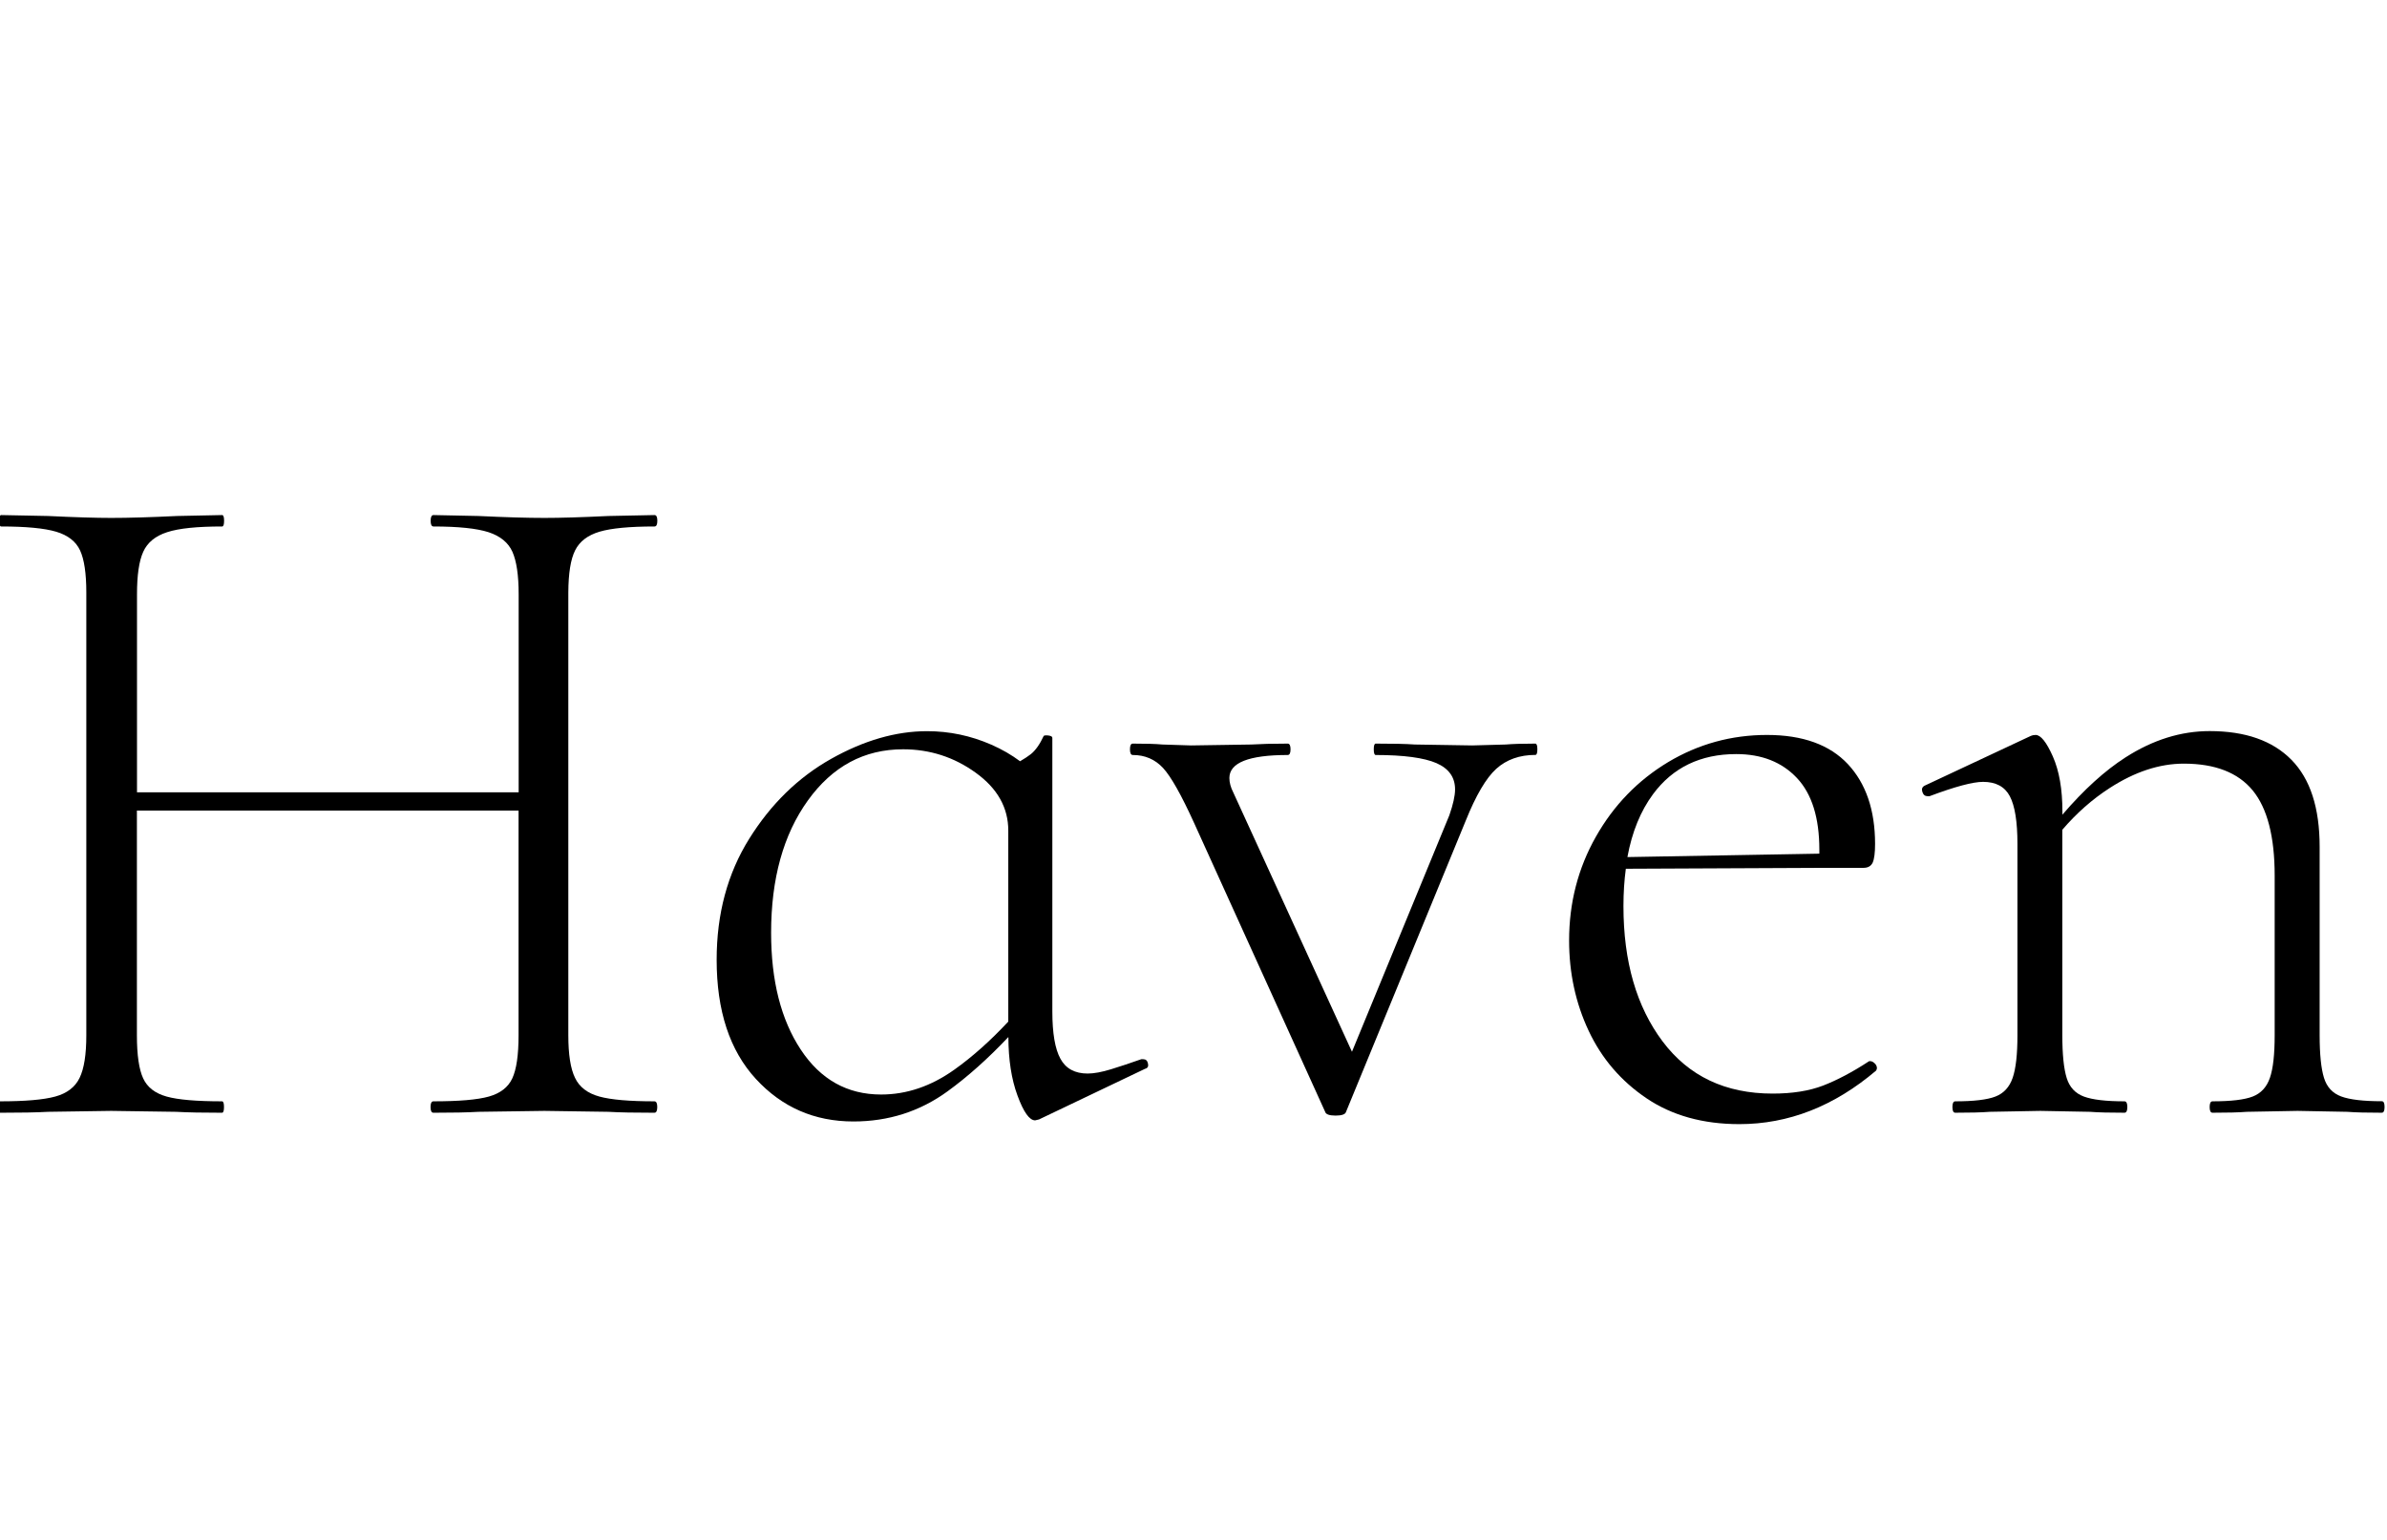
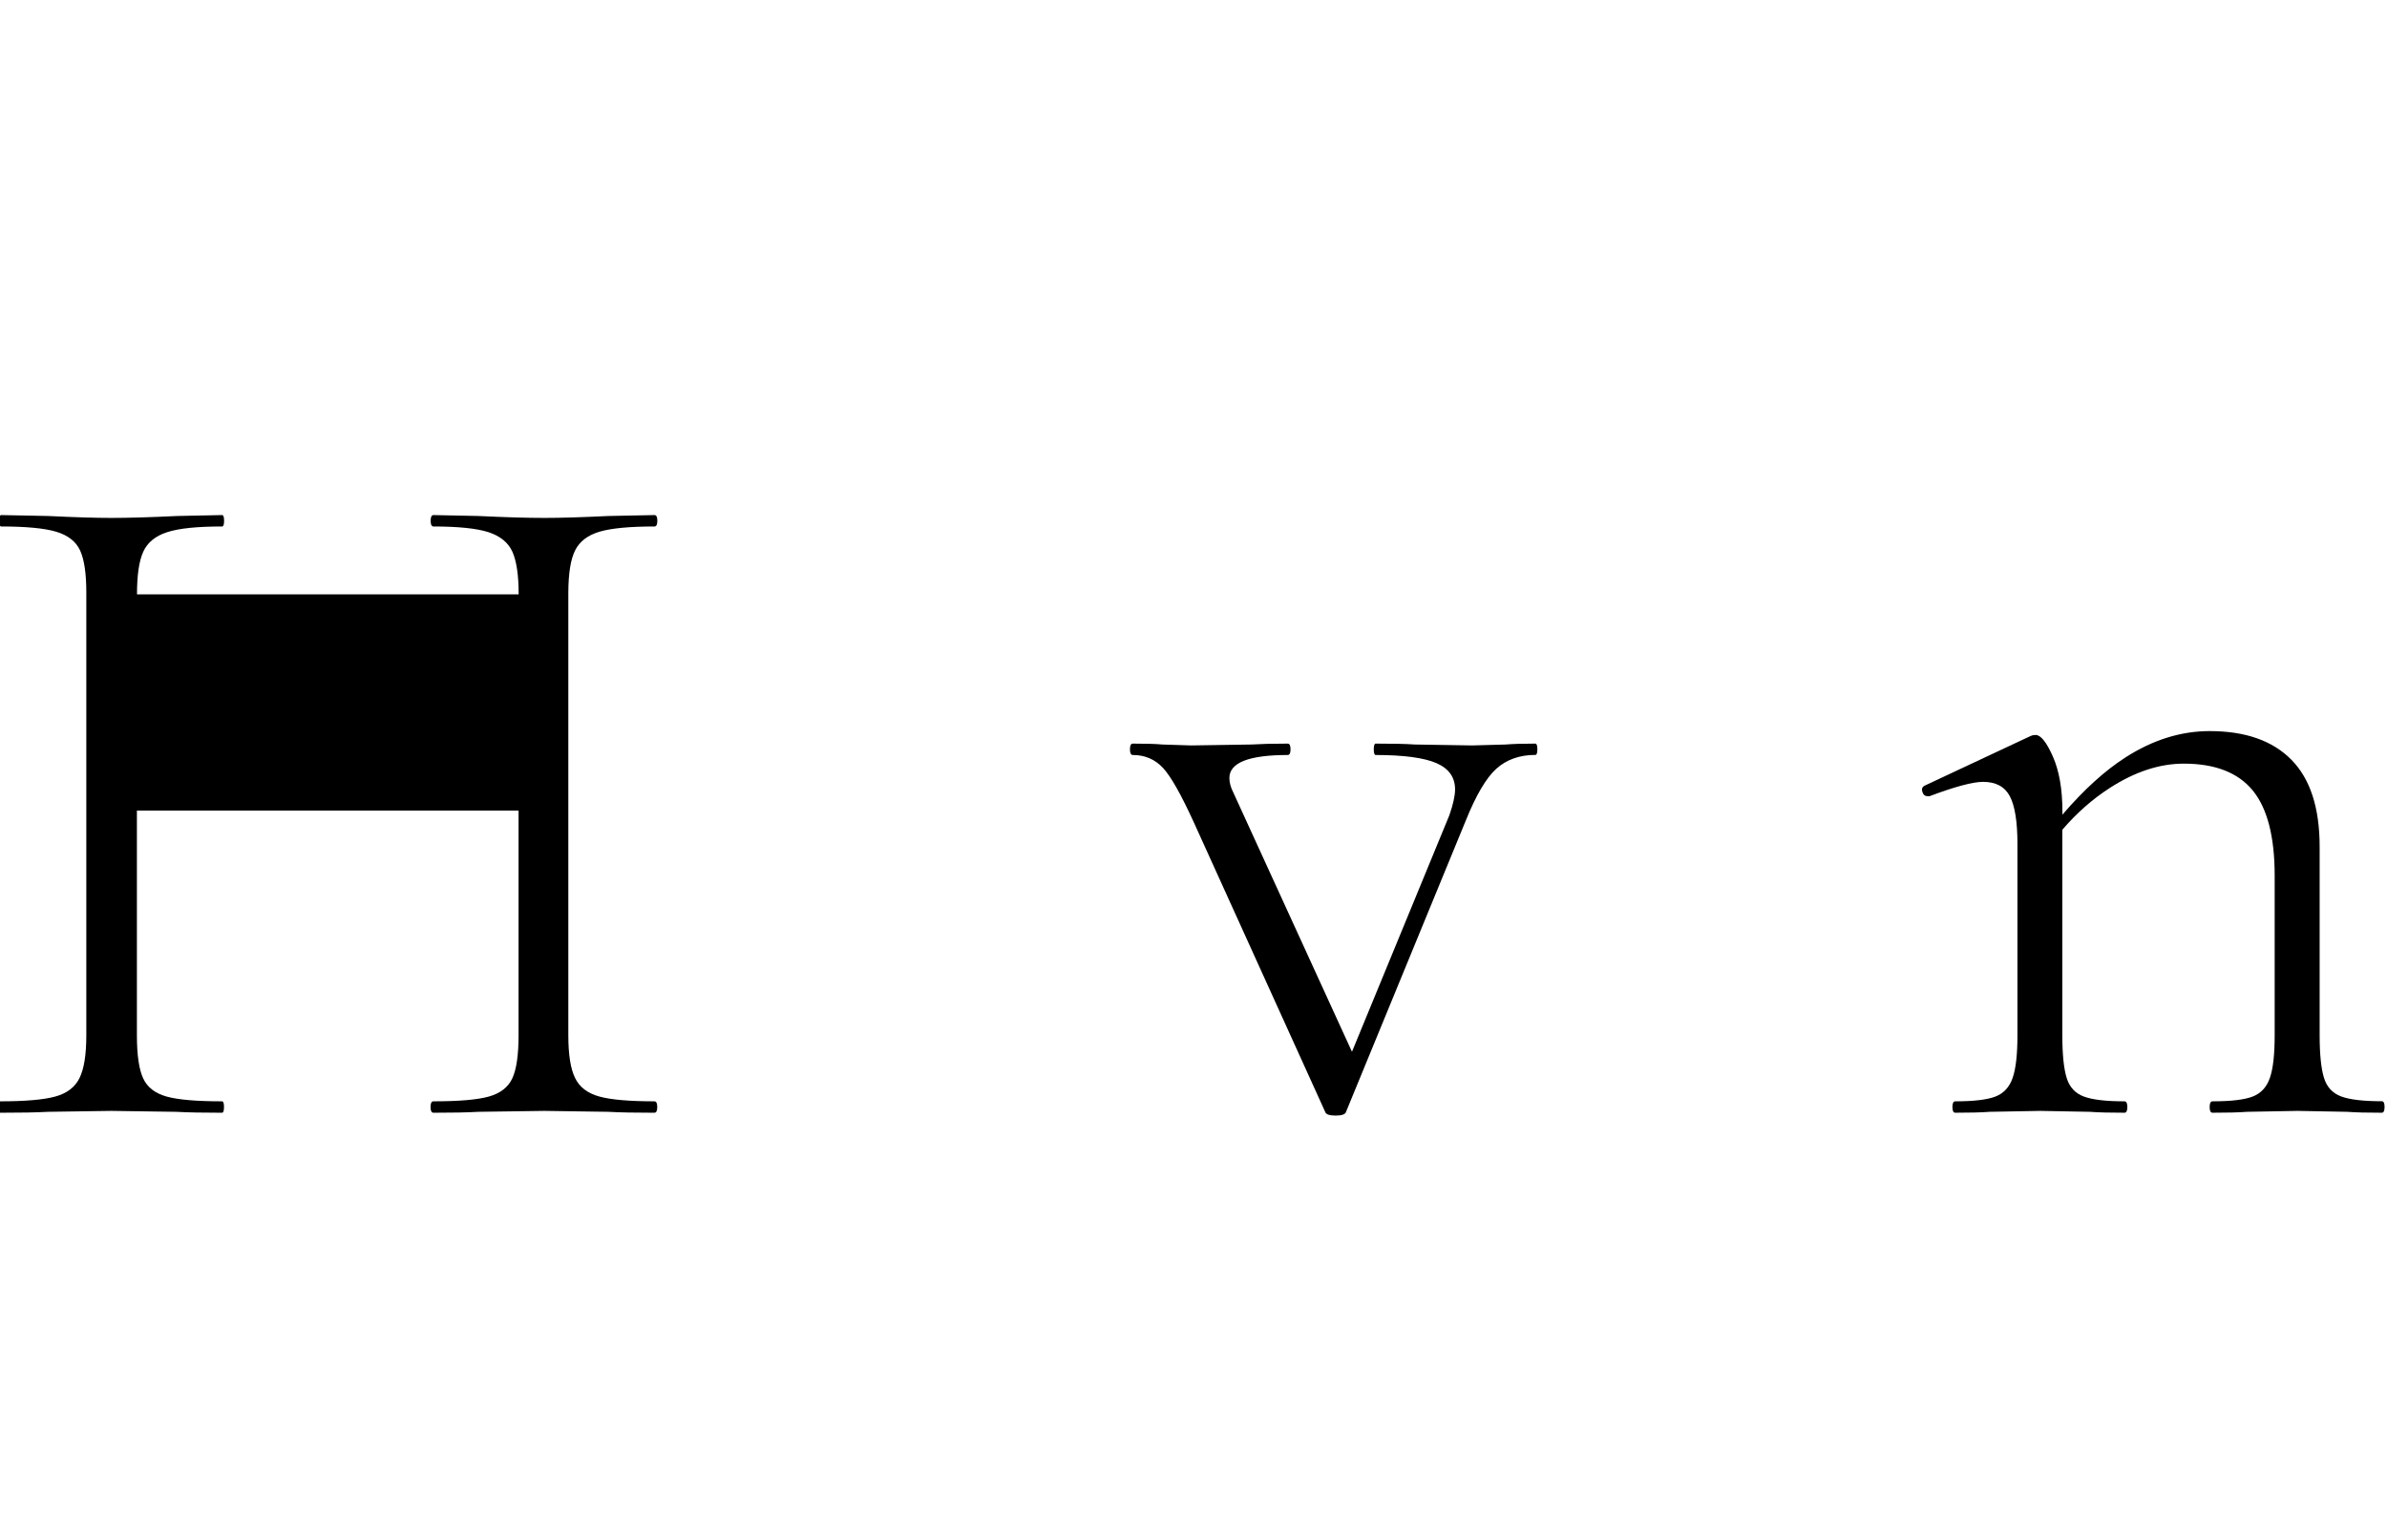
<svg xmlns="http://www.w3.org/2000/svg" width="155" height="100" viewBox="0 0 155 100" fill="none">
  <g clip-path="url(#clip0_47897_11574)">
-     <path d="M37.346 35.741C37.632 35.162 38.164 34.756 38.928 34.529C39.693 34.302 40.887 34.189 42.499 34.189C42.625 34.189 42.684 34.063 42.684 33.819C42.684 33.574 42.625 33.448 42.499 33.448L39.519 33.508C37.782 33.592 36.39 33.633 35.357 33.633C34.24 33.633 32.813 33.592 31.069 33.508L28.149 33.448C28.024 33.448 27.964 33.574 27.964 33.819C27.964 34.063 28.024 34.189 28.149 34.189C29.761 34.189 30.956 34.314 31.72 34.559C32.485 34.81 33.004 35.234 33.273 35.831C33.542 36.434 33.679 37.354 33.679 38.596V51.453H8.896V38.596C8.896 37.354 9.027 36.434 9.302 35.831C9.57 35.234 10.09 34.804 10.854 34.559C11.619 34.308 12.813 34.189 14.426 34.189C14.509 34.189 14.551 34.063 14.551 33.819C14.551 33.574 14.509 33.448 14.426 33.448L11.505 33.508C9.768 33.592 8.34 33.633 7.218 33.633C6.226 33.633 4.859 33.592 3.121 33.508L0.075 33.448C-0.008 33.448 -0.05 33.574 -0.05 33.819C-0.05 34.063 -0.008 34.189 0.075 34.189C1.688 34.189 2.882 34.302 3.646 34.529C4.411 34.756 4.93 35.162 5.199 35.741C5.468 36.321 5.605 37.234 5.605 38.477V67.231C5.605 68.473 5.462 69.393 5.169 69.996C4.877 70.599 4.351 70.999 3.587 71.209C2.822 71.418 1.628 71.519 0.015 71.519C-0.068 71.519 -0.11 71.644 -0.11 71.889C-0.11 72.134 -0.068 72.26 0.015 72.26C1.341 72.26 2.374 72.242 3.121 72.2L7.218 72.14L11.44 72.2C12.186 72.242 13.178 72.26 14.42 72.26C14.503 72.26 14.545 72.134 14.545 71.889C14.545 71.644 14.503 71.519 14.42 71.519C12.765 71.519 11.565 71.418 10.819 71.209C10.072 70.999 9.564 70.611 9.296 70.026C9.027 69.447 8.89 68.515 8.89 67.231V52.636H33.673V67.231C33.673 68.515 33.536 69.447 33.267 70.026C32.998 70.605 32.49 70.999 31.744 71.209C30.998 71.418 29.797 71.519 28.143 71.519C28.018 71.519 27.958 71.644 27.958 71.889C27.958 72.134 28.018 72.26 28.143 72.26C29.385 72.26 30.359 72.242 31.063 72.2L35.351 72.14L39.514 72.2C40.218 72.242 41.209 72.26 42.493 72.26C42.619 72.26 42.679 72.134 42.679 71.889C42.679 71.644 42.619 71.519 42.493 71.519C40.881 71.519 39.687 71.418 38.922 71.209C38.158 70.999 37.626 70.599 37.34 69.996C37.047 69.399 36.904 68.473 36.904 67.231V38.477C36.91 37.234 37.053 36.321 37.346 35.741Z" fill="black" />
-     <path d="M74.234 68.784H74.109C73.404 69.034 72.753 69.249 72.15 69.435C71.547 69.62 71.039 69.715 70.627 69.715C69.797 69.715 69.206 69.393 68.859 68.754C68.507 68.115 68.334 67.088 68.334 65.678V47.918C68.334 47.834 68.25 47.786 68.083 47.763C67.916 47.745 67.814 47.751 67.772 47.792C67.522 48.33 67.247 48.724 66.936 48.975C66.763 49.112 66.524 49.267 66.238 49.435C65.694 49.029 65.073 48.664 64.362 48.354C63.037 47.775 61.651 47.482 60.2 47.482C58.17 47.482 56.091 48.085 53.959 49.285C51.828 50.486 50.054 52.218 48.65 54.469C47.241 56.726 46.536 59.342 46.536 62.328C46.536 65.642 47.384 68.216 49.08 70.062C50.776 71.907 52.891 72.827 55.417 72.827C57.692 72.827 59.734 72.176 61.532 70.868C62.84 69.918 64.159 68.742 65.479 67.344C65.485 68.814 65.676 70.079 66.07 71.142C66.465 72.218 66.847 72.755 67.217 72.755L67.468 72.695L74.359 69.405C74.527 69.363 74.586 69.249 74.544 69.064C74.503 68.873 74.401 68.784 74.234 68.784ZM61.968 69.464C60.457 70.539 58.874 71.077 57.214 71.077C55.017 71.077 53.279 70.103 51.995 68.157C50.711 66.21 50.072 63.684 50.072 60.578C50.072 57.061 50.866 54.194 52.461 51.979C54.055 49.763 56.115 48.658 58.641 48.658C60.379 48.658 61.956 49.166 63.359 50.181C64.769 51.196 65.473 52.45 65.473 53.938V66.341C64.315 67.583 63.144 68.628 61.968 69.464Z" fill="black" />
+     <path d="M37.346 35.741C37.632 35.162 38.164 34.756 38.928 34.529C39.693 34.302 40.887 34.189 42.499 34.189C42.625 34.189 42.684 34.063 42.684 33.819C42.684 33.574 42.625 33.448 42.499 33.448L39.519 33.508C37.782 33.592 36.39 33.633 35.357 33.633C34.24 33.633 32.813 33.592 31.069 33.508L28.149 33.448C28.024 33.448 27.964 33.574 27.964 33.819C27.964 34.063 28.024 34.189 28.149 34.189C29.761 34.189 30.956 34.314 31.72 34.559C32.485 34.81 33.004 35.234 33.273 35.831C33.542 36.434 33.679 37.354 33.679 38.596H8.896V38.596C8.896 37.354 9.027 36.434 9.302 35.831C9.57 35.234 10.09 34.804 10.854 34.559C11.619 34.308 12.813 34.189 14.426 34.189C14.509 34.189 14.551 34.063 14.551 33.819C14.551 33.574 14.509 33.448 14.426 33.448L11.505 33.508C9.768 33.592 8.34 33.633 7.218 33.633C6.226 33.633 4.859 33.592 3.121 33.508L0.075 33.448C-0.008 33.448 -0.05 33.574 -0.05 33.819C-0.05 34.063 -0.008 34.189 0.075 34.189C1.688 34.189 2.882 34.302 3.646 34.529C4.411 34.756 4.93 35.162 5.199 35.741C5.468 36.321 5.605 37.234 5.605 38.477V67.231C5.605 68.473 5.462 69.393 5.169 69.996C4.877 70.599 4.351 70.999 3.587 71.209C2.822 71.418 1.628 71.519 0.015 71.519C-0.068 71.519 -0.11 71.644 -0.11 71.889C-0.11 72.134 -0.068 72.26 0.015 72.26C1.341 72.26 2.374 72.242 3.121 72.2L7.218 72.14L11.44 72.2C12.186 72.242 13.178 72.26 14.42 72.26C14.503 72.26 14.545 72.134 14.545 71.889C14.545 71.644 14.503 71.519 14.42 71.519C12.765 71.519 11.565 71.418 10.819 71.209C10.072 70.999 9.564 70.611 9.296 70.026C9.027 69.447 8.89 68.515 8.89 67.231V52.636H33.673V67.231C33.673 68.515 33.536 69.447 33.267 70.026C32.998 70.605 32.49 70.999 31.744 71.209C30.998 71.418 29.797 71.519 28.143 71.519C28.018 71.519 27.958 71.644 27.958 71.889C27.958 72.134 28.018 72.26 28.143 72.26C29.385 72.26 30.359 72.242 31.063 72.2L35.351 72.14L39.514 72.2C40.218 72.242 41.209 72.26 42.493 72.26C42.619 72.26 42.679 72.134 42.679 71.889C42.679 71.644 42.619 71.519 42.493 71.519C40.881 71.519 39.687 71.418 38.922 71.209C38.158 70.999 37.626 70.599 37.34 69.996C37.047 69.399 36.904 68.473 36.904 67.231V38.477C36.91 37.234 37.053 36.321 37.346 35.741Z" fill="black" />
    <path d="M99.698 48.289C98.826 48.289 98.187 48.312 97.775 48.348L95.601 48.408L91.875 48.348C91.296 48.306 90.448 48.289 89.331 48.289C89.247 48.289 89.206 48.414 89.206 48.659C89.206 48.904 89.247 49.029 89.331 49.029C91.152 49.029 92.466 49.208 93.272 49.555C94.079 49.907 94.485 50.474 94.485 51.263C94.485 51.675 94.359 52.236 94.114 52.941L87.79 68.3L80.08 51.454C79.913 51.125 79.83 50.815 79.83 50.522C79.83 49.531 81.09 49.029 83.616 49.029C83.741 49.029 83.801 48.904 83.801 48.659C83.801 48.414 83.741 48.289 83.616 48.289C82.624 48.289 81.836 48.312 81.257 48.348L77.345 48.408L75.482 48.348C75.028 48.306 74.383 48.289 73.559 48.289C73.434 48.289 73.374 48.414 73.374 48.659C73.374 48.904 73.434 49.029 73.559 49.029C74.347 49.029 74.998 49.31 75.518 49.865C76.037 50.426 76.706 51.615 77.536 53.436L86.046 72.194C86.088 72.361 86.315 72.445 86.727 72.445C87.139 72.445 87.366 72.361 87.408 72.194L95.171 53.311C95.834 51.657 96.497 50.528 97.16 49.925C97.823 49.328 98.671 49.023 99.704 49.023C99.788 49.023 99.829 48.898 99.829 48.653C99.829 48.408 99.782 48.289 99.698 48.289Z" fill="black" />
-     <path d="M121.436 68.909H121.376C120.301 69.614 119.304 70.139 118.396 70.491C117.482 70.844 116.39 71.017 115.106 71.017C112.042 71.017 109.659 69.888 107.963 67.631C106.267 65.374 105.419 62.447 105.419 58.84C105.419 57.974 105.473 57.174 105.574 56.416L118.713 56.356H121.012C121.298 56.356 121.496 56.242 121.603 56.016C121.705 55.789 121.758 55.383 121.758 54.803C121.758 52.612 121.167 50.88 119.991 49.62C118.808 48.36 117.058 47.727 114.741 47.727C112.424 47.727 110.28 48.318 108.316 49.494C106.351 50.677 104.786 52.289 103.628 54.337C102.469 56.386 101.89 58.631 101.89 61.074C101.89 63.188 102.314 65.141 103.162 66.944C104.01 68.748 105.264 70.205 106.918 71.322C108.572 72.438 110.585 73 112.944 73C116.133 73 119.095 71.841 121.824 69.524C121.908 69.398 121.896 69.267 121.794 69.118C121.675 68.981 121.561 68.909 121.436 68.909ZM112.741 48.969C114.395 48.969 115.709 49.488 116.682 50.521C117.656 51.554 118.139 53.107 118.139 55.179C118.139 55.269 118.139 55.353 118.139 55.436L105.676 55.657C105.975 54.027 106.53 52.671 107.336 51.578C108.62 49.841 110.424 48.969 112.741 48.969Z" fill="black" />
    <path d="M154.663 71.513C153.463 71.513 152.585 71.411 152.024 71.202C151.462 70.993 151.092 70.593 150.907 69.99C150.722 69.393 150.626 68.467 150.626 67.225V54.989C150.626 52.463 150.017 50.581 148.793 49.339C147.569 48.097 145.801 47.476 143.484 47.476C141.621 47.476 139.799 48.043 138.02 49.184C136.688 50.038 135.32 51.274 133.923 52.904V52.696C133.923 51.244 133.714 50.056 133.302 49.124C132.89 48.193 132.514 47.727 132.185 47.727C132.06 47.727 131.958 47.751 131.875 47.787L124.983 51.017C124.816 51.101 124.768 51.232 124.828 51.423C124.888 51.615 125.001 51.704 125.168 51.704H125.294C126.948 51.083 128.106 50.773 128.769 50.773C129.599 50.773 130.179 51.083 130.507 51.704C130.836 52.325 131.003 53.358 131.003 54.809V67.231C131.003 68.473 130.901 69.393 130.692 69.996C130.483 70.599 130.113 70.999 129.575 71.208C129.038 71.417 128.166 71.519 126.966 71.519C126.84 71.519 126.781 71.644 126.781 71.889C126.781 72.134 126.84 72.259 126.966 72.259C127.915 72.259 128.662 72.242 129.199 72.2L132.49 72.14L135.721 72.2C136.258 72.242 137.004 72.259 137.954 72.259C138.079 72.259 138.139 72.134 138.139 71.889C138.139 71.644 138.079 71.519 137.954 71.519C136.754 71.519 135.876 71.417 135.314 71.208C134.753 70.999 134.383 70.599 134.198 69.996C134.013 69.399 133.917 68.473 133.917 67.231V53.884C134.837 52.809 135.864 51.901 136.993 51.173C138.629 50.116 140.229 49.59 141.806 49.59C143.836 49.59 145.323 50.169 146.279 51.328C147.228 52.486 147.706 54.332 147.706 56.858V67.231C147.706 68.473 147.605 69.393 147.396 69.996C147.187 70.599 146.816 70.999 146.279 71.208C145.741 71.417 144.869 71.519 143.669 71.519C143.544 71.519 143.484 71.644 143.484 71.889C143.484 72.134 143.544 72.259 143.669 72.259C144.619 72.259 145.365 72.242 145.903 72.2L149.193 72.14L152.424 72.2C152.961 72.242 153.708 72.259 154.657 72.259C154.783 72.259 154.842 72.134 154.842 71.889C154.842 71.644 154.789 71.513 154.663 71.513Z" fill="black" />
  </g>
  <defs>
    <clipPath id="clip0_47897_11574">
      <rect width="155" height="100" fill="white" />
    </clipPath>
  </defs>
</svg>